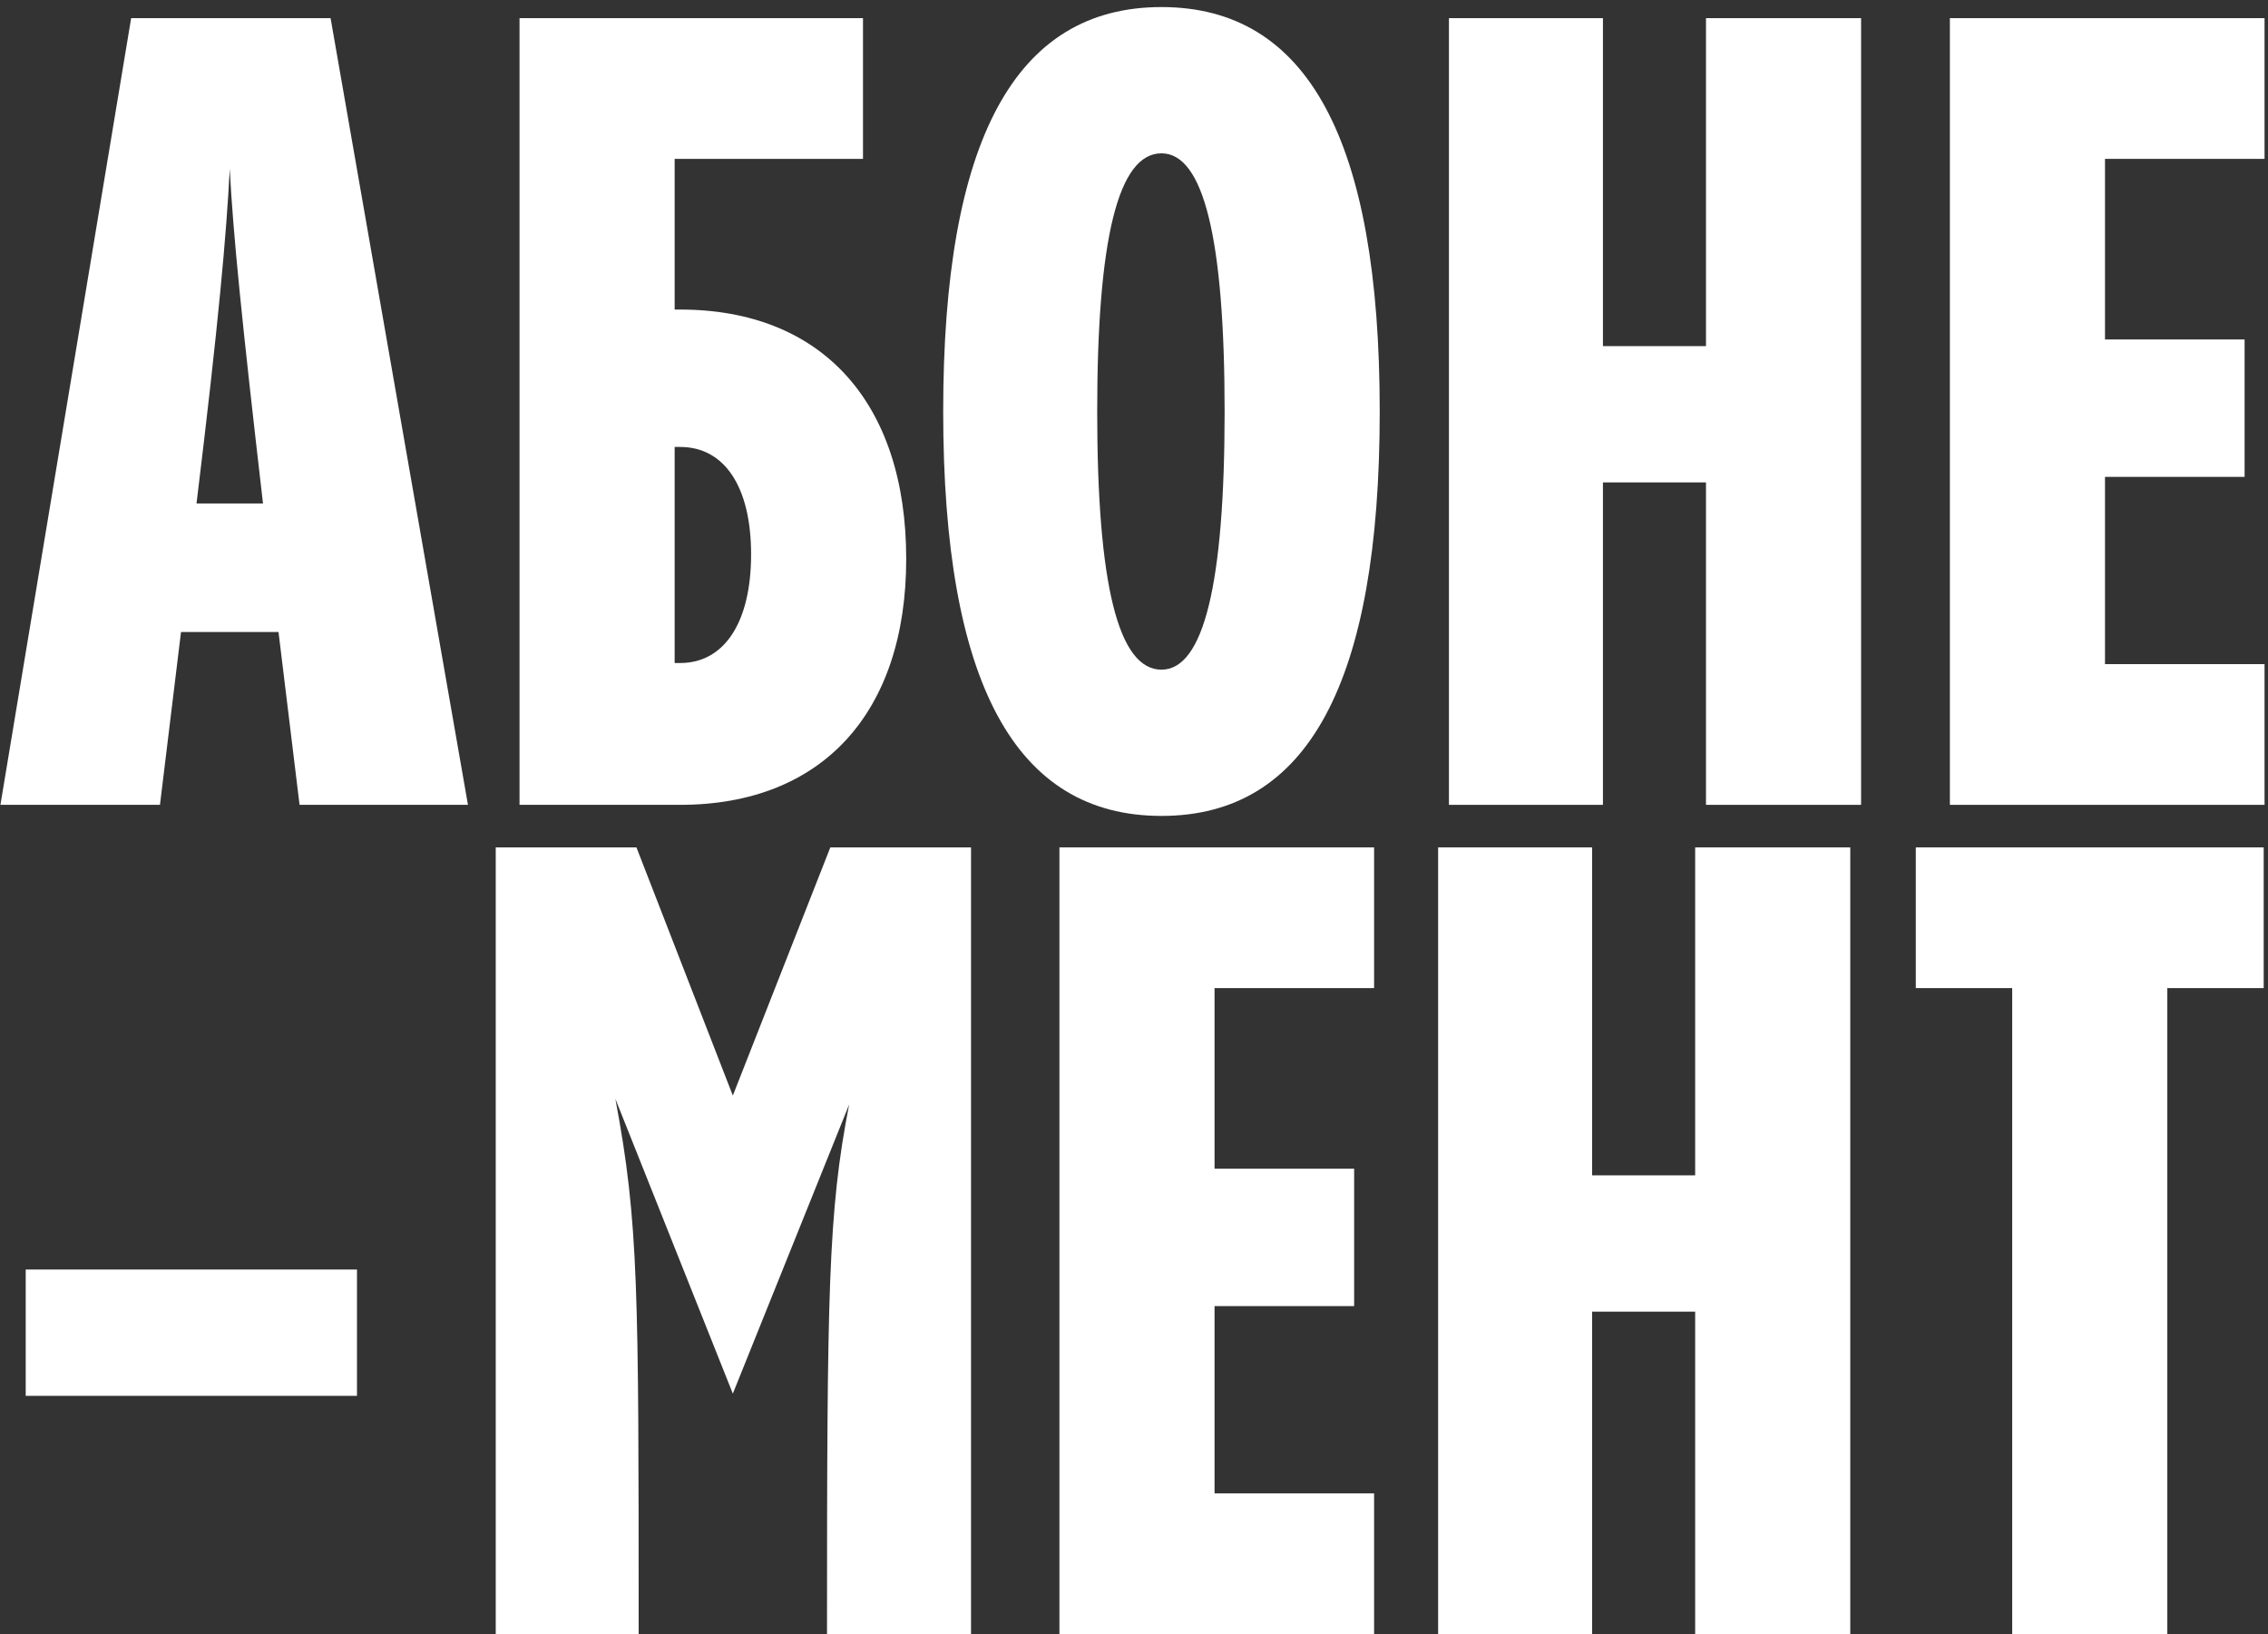
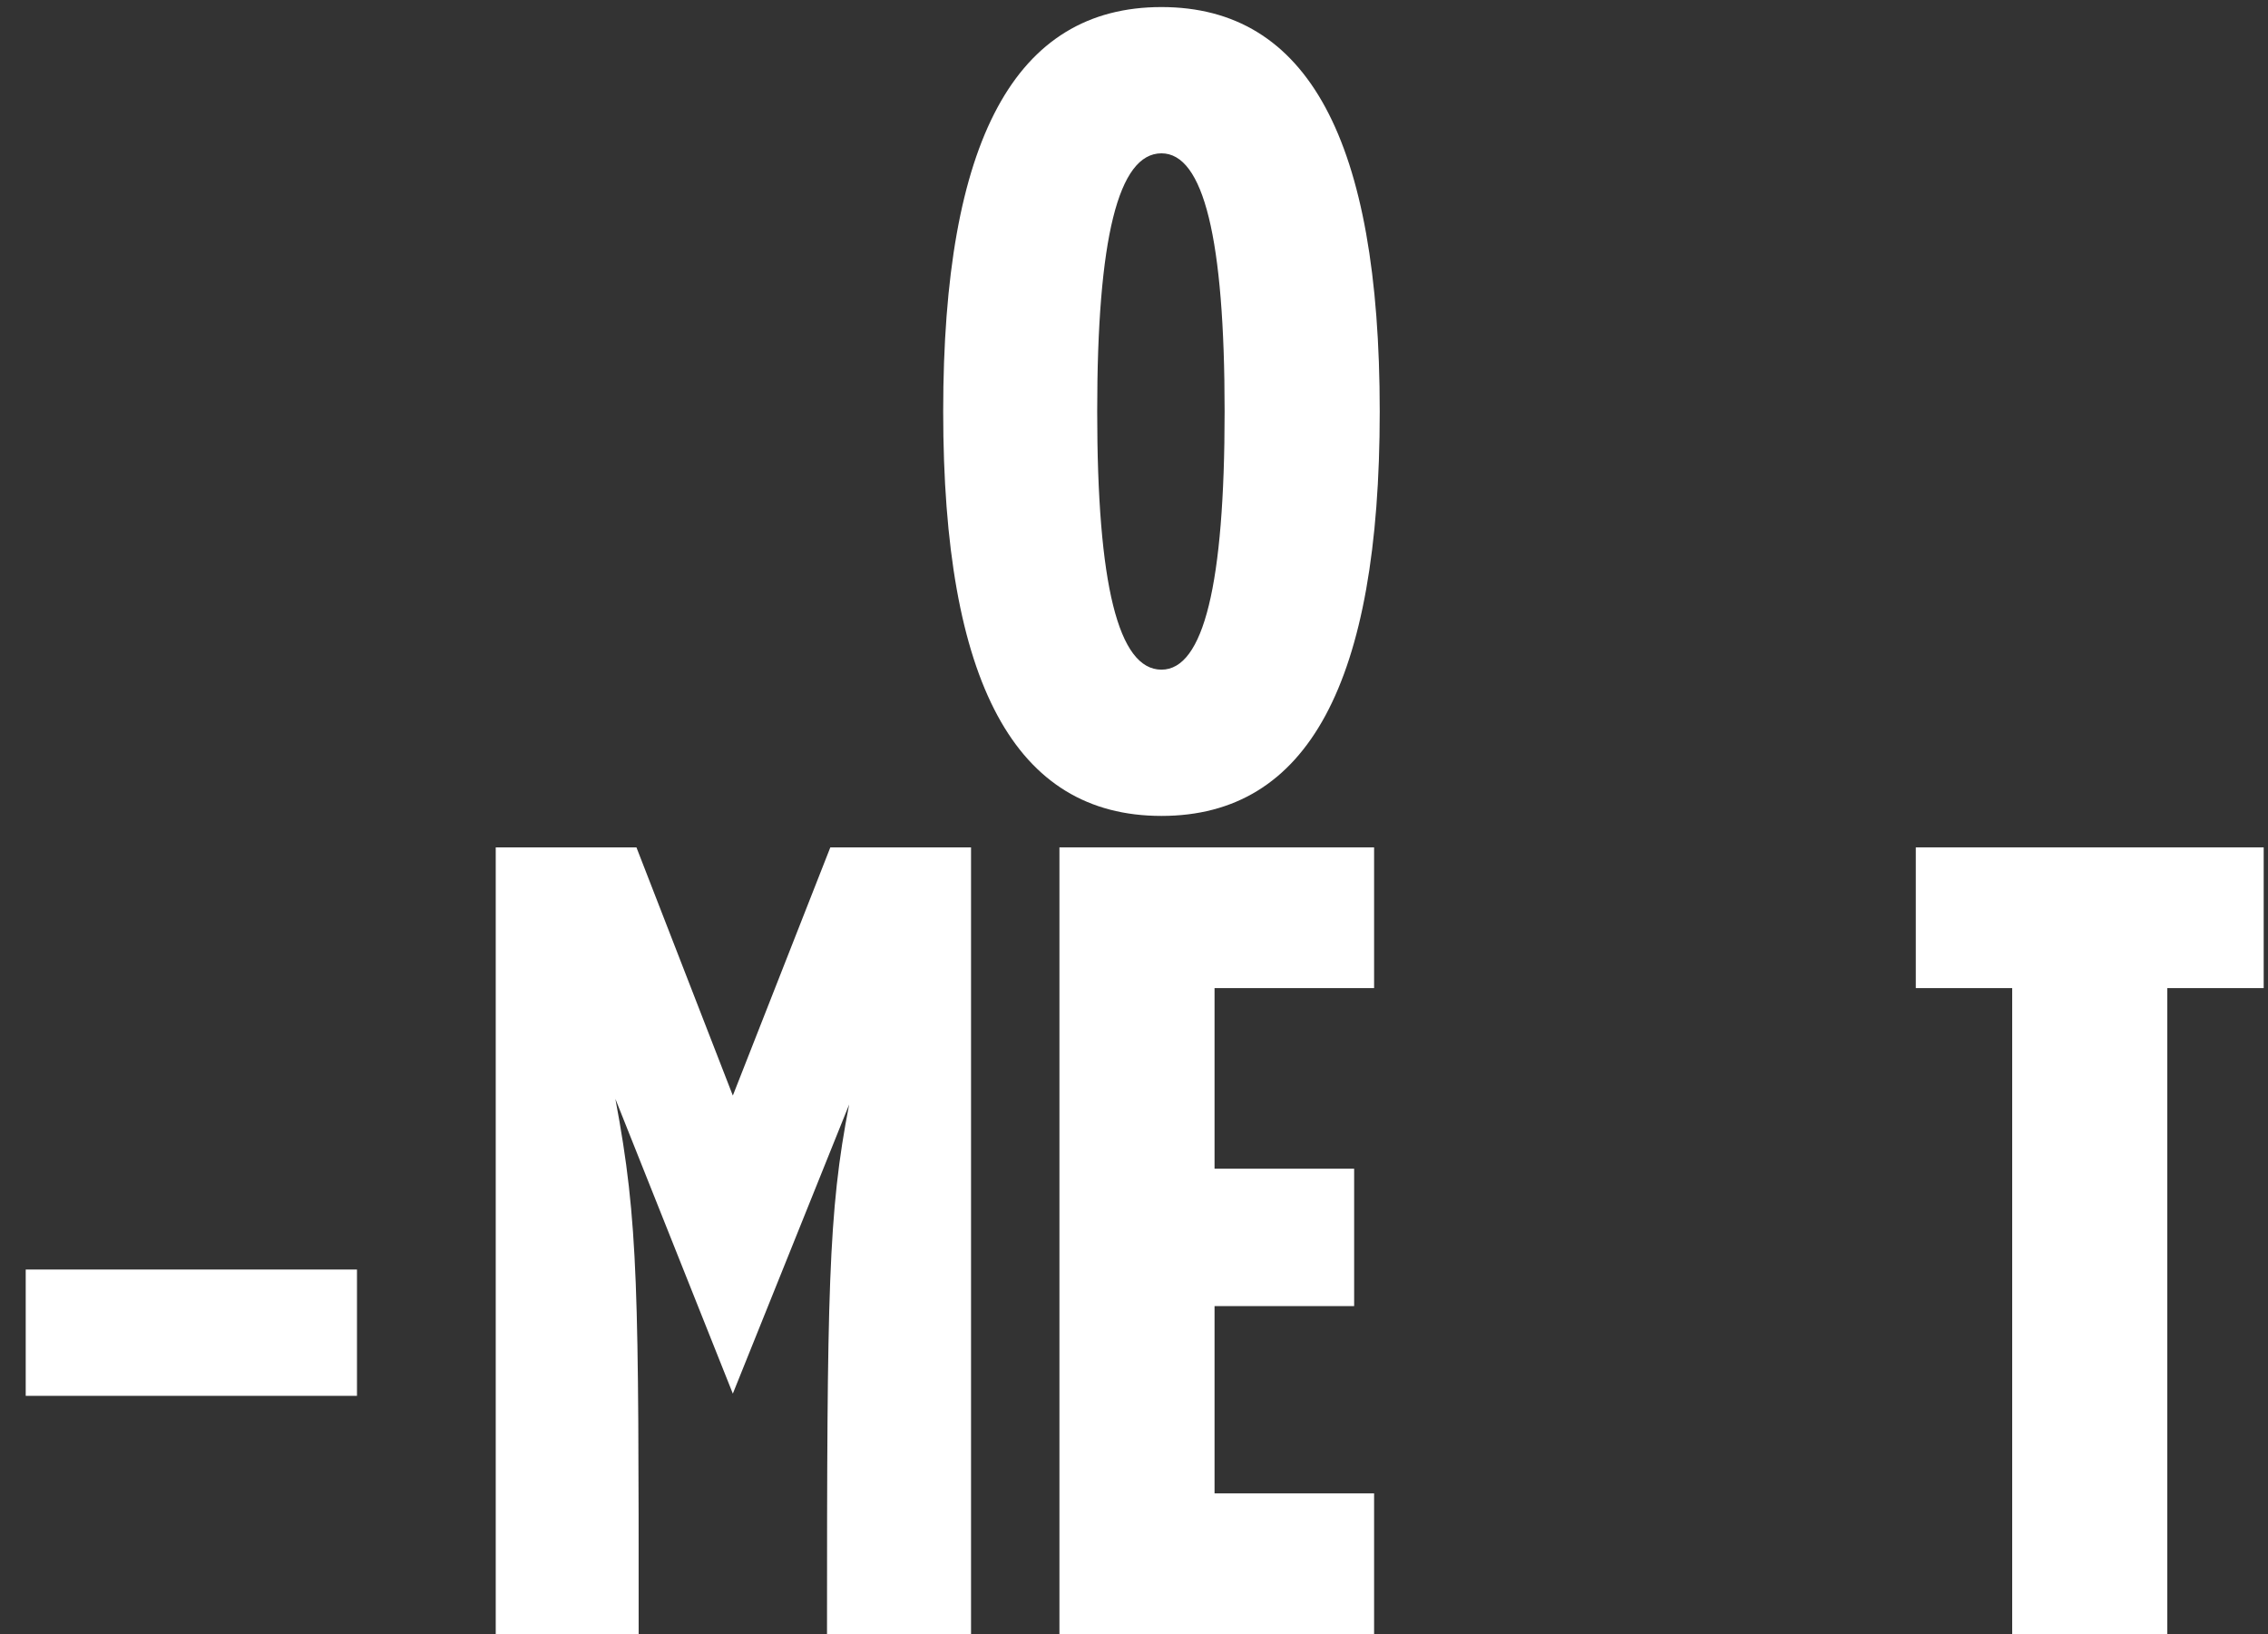
<svg xmlns="http://www.w3.org/2000/svg" width="279" height="201" viewBox="0 0 279 201" fill="none">
  <rect x="0" y="0" width="279" height="201" fill="#333333" stroke="none" />
  <path d="M266.613 201H247.532V121.542H235.674V104.232H278.47V121.542H266.613V201Z" fill="white" />
-   <path d="M208.532 144.575V104.232H227.613V201H208.532V161.339H195.857V201H176.912V104.232H195.857V144.575H208.532Z" fill="white" />
  <path d="M169.035 104.232V121.542H149.408V143.757H166.581V160.658H149.408V183.691H169.035V201H130.327V104.232H169.035Z" fill="white" />
  <path d="M90.15 134.762L102.144 104.232H119.453V201H101.735C101.735 158.886 101.871 149.073 104.461 135.852L90.15 171.425L75.703 135.171C78.565 150.436 78.565 158.477 78.565 201H60.983V104.232H78.292L90.15 134.762Z" fill="white" />
  <path d="M3.163 171.697V156.16H43.914V171.697H3.163Z" fill="white" />
-   <path d="M278.574 2.232V19.542H258.948V41.757H276.121V58.658H258.948V81.691H278.574V99H239.867V2.232H278.574Z" fill="white" />
-   <path d="M209.863 42.575V2.232H228.944V99H209.863V59.339H197.187V99H178.243V2.232H197.187V42.575H209.863Z" fill="white" />
  <path d="M142.878 100.363C124.887 100.363 116.028 84.008 116.028 50.616C116.028 17.224 124.887 0.869 142.878 0.869C160.869 0.869 169.728 17.224 169.728 50.616C169.728 84.008 160.869 100.363 142.878 100.363ZM142.878 82.372C148.057 82.372 150.647 71.878 150.647 50.616C150.647 29.354 148.057 18.86 142.878 18.86C137.563 18.86 134.973 29.354 134.973 50.616C134.973 71.878 137.563 82.372 142.878 82.372Z" fill="white" />
-   <path d="M82.992 38.077H83.674C101.119 38.077 111.478 49.526 111.478 68.743C111.478 87.688 101.119 99 83.674 99H63.911V2.232H106.162V19.542H82.992V38.077ZM82.992 81.555H83.674C89.126 81.555 92.397 76.512 92.397 68.198C92.397 59.884 89.126 54.978 83.674 54.978H82.992V81.555Z" fill="white" />
-   <path d="M57.567 99H36.851L34.261 77.739H22.267L19.678 99H0.052L16.134 2.232H40.667L57.567 99ZM24.176 61.929H32.353C29.764 39.577 28.673 28.809 28.264 20.768C27.855 28.809 26.901 39.577 24.176 61.929Z" fill="white" />
</svg>